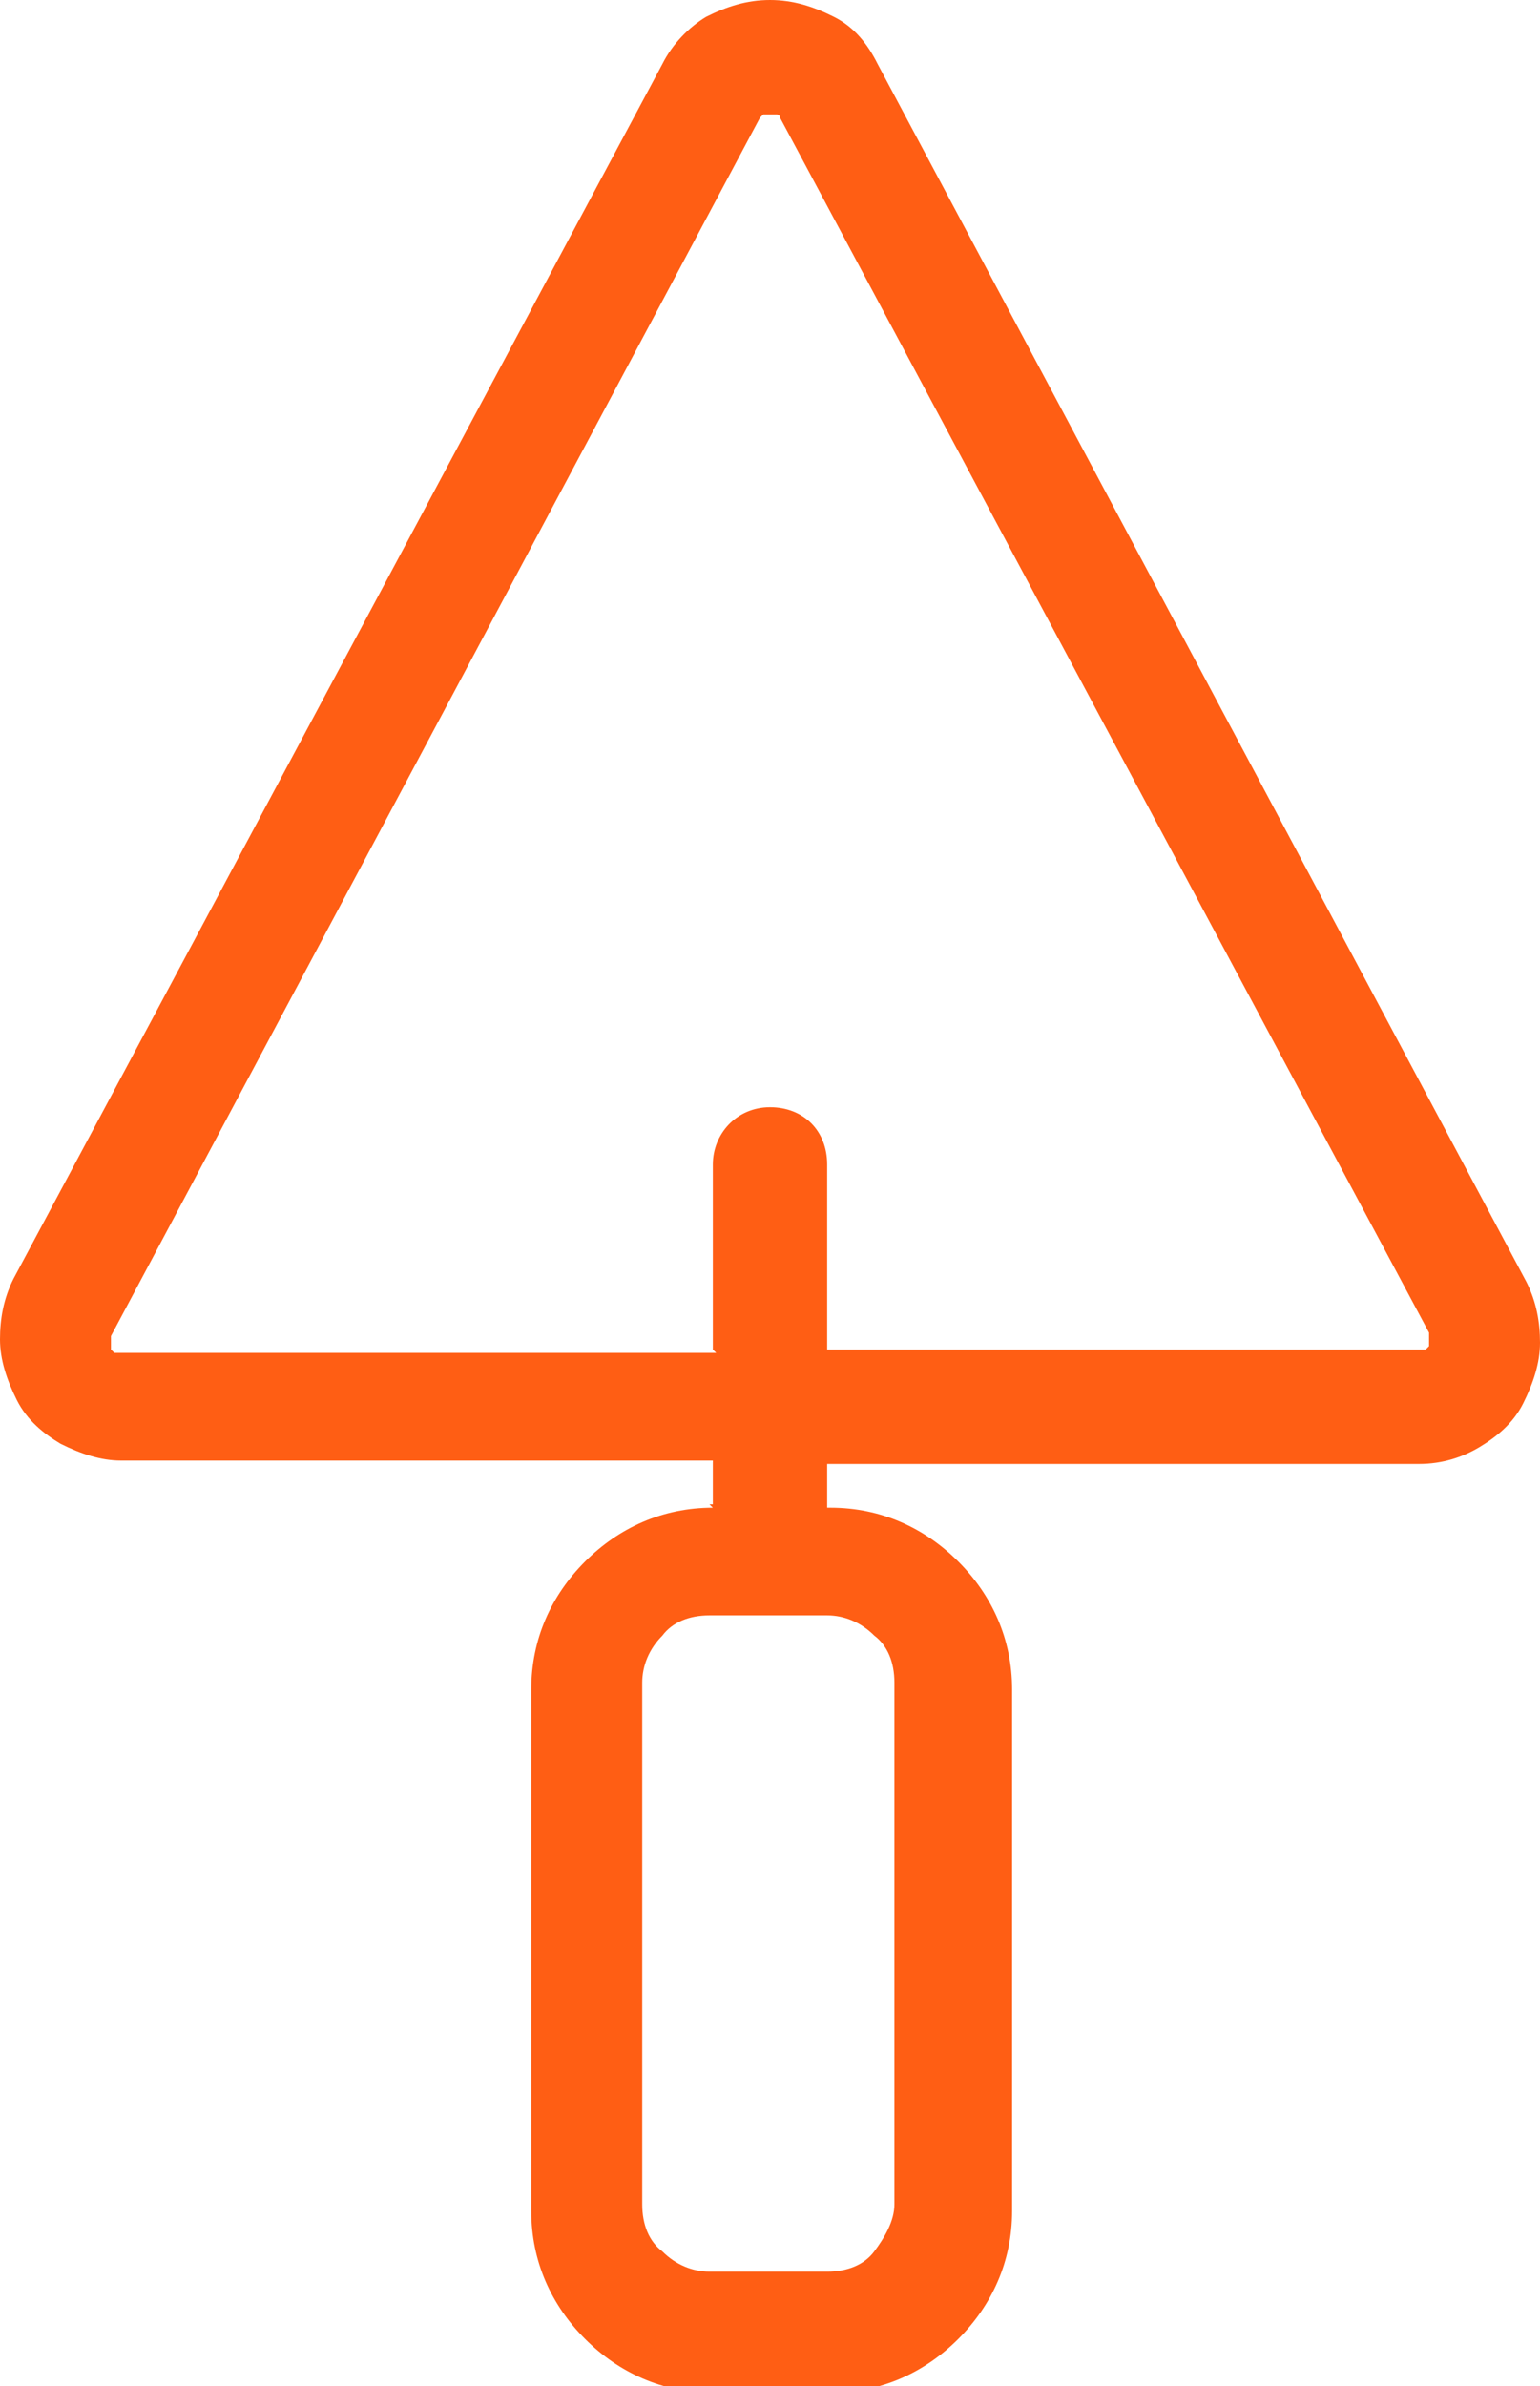
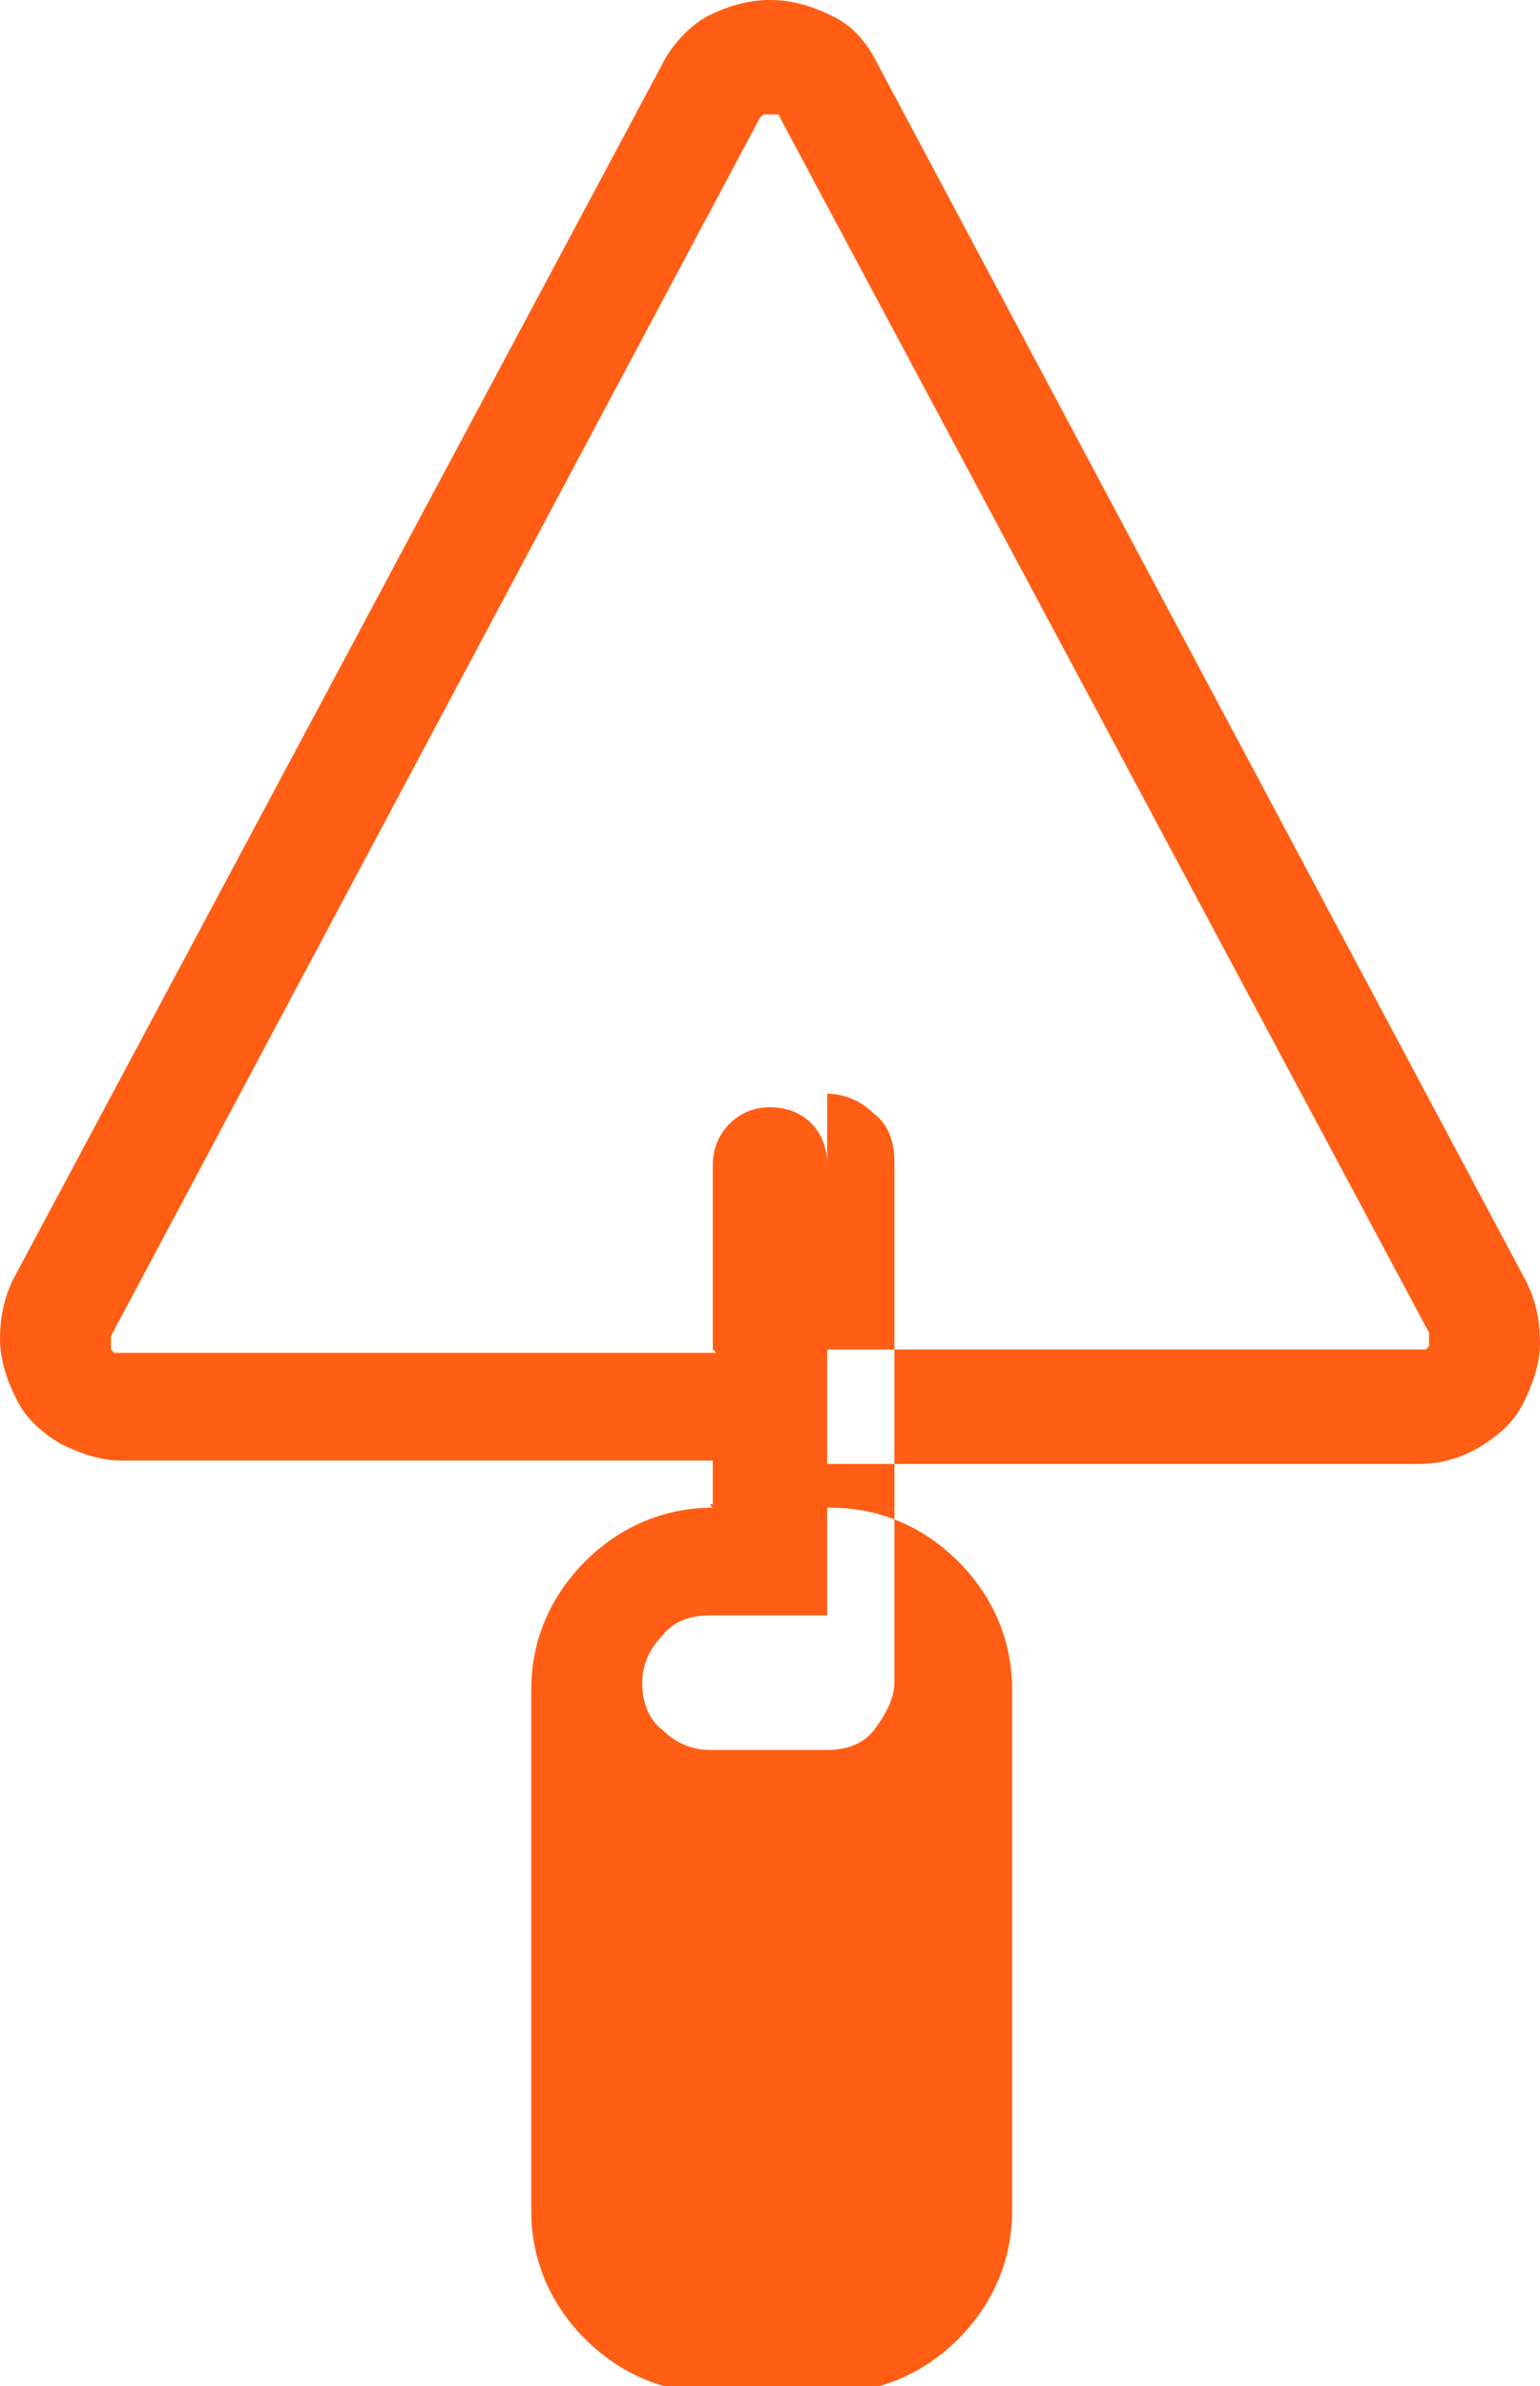
<svg xmlns="http://www.w3.org/2000/svg" id="Vrstva_2" width="45.8" height="70.9" viewBox="0 0 45.8 70.9">
  <defs>
    <style>.cls-1{fill:#ff5e14;fill-rule:evenodd;}</style>
  </defs>
  <g id="Layer_1">
-     <path class="cls-1" d="M21.1,44.7h.1v-1.3H3.6c-.6,0-1.2-.2-1.8-.5-.5-.3-1-.7-1.3-1.3-.3-.6-.5-1.2-.5-1.8,0-.6,.1-1.2,.4-1.8L19.7,1.9c.3-.6,.8-1.1,1.3-1.4,.6-.3,1.2-.5,1.9-.5s1.3,.2,1.9,.5c.6,.3,1,.8,1.3,1.4l19.3,36.2c.3,.6,.4,1.2,.4,1.8,0,.6-.2,1.2-.5,1.8-.3,.6-.8,1-1.3,1.3-.5,.3-1.1,.5-1.8,.5H24.6v1.3h.1c1.5,0,2.8,.6,3.8,1.6,1,1,1.6,2.3,1.6,3.8v15.5c0,1.5-.6,2.8-1.6,3.8h0c-1,1-2.3,1.6-3.8,1.6h-3.5c-1.5,0-2.8-.6-3.8-1.6-1-1-1.6-2.3-1.6-3.8v-15.5c0-1.5,.6-2.8,1.6-3.8h0c1-1,2.3-1.6,3.8-1.6h0Zm.1-4.6v-5.5c0-.9,.7-1.7,1.7-1.7s1.7,.7,1.7,1.7v5.5h17.6c0,0,.1,0,.2,0,0,0,0,0,.1-.1,0,0,0-.1,0-.2,0,0,0-.1,0-.2L23.2,3.5c0,0,0-.1-.1-.1,0,0,0,0-.2,0s-.1,0-.2,0c0,0,0,0-.1,.1L3.3,39.7c0,0,0,.1,0,.2,0,0,0,0,0,.2,0,0,0,0,.1,.1,0,0,0,0,.2,0H21.3Zm3.4,7.9h-3.5c-.6,0-1.1,.2-1.4,.6h0c-.4,.4-.6,.9-.6,1.4v15.5c0,.6,.2,1.1,.6,1.4,.4,.4,.9,.6,1.4,.6h3.5c.6,0,1.1-.2,1.4-.6s.6-.9,.6-1.4v-15.5c0-.6-.2-1.1-.6-1.4-.4-.4-.9-.6-1.4-.6Z" />
+     <path class="cls-1" d="M21.1,44.7h.1v-1.3H3.6c-.6,0-1.2-.2-1.8-.5-.5-.3-1-.7-1.3-1.3-.3-.6-.5-1.2-.5-1.8,0-.6,.1-1.2,.4-1.8L19.7,1.9c.3-.6,.8-1.1,1.3-1.4,.6-.3,1.2-.5,1.9-.5s1.3,.2,1.9,.5c.6,.3,1,.8,1.3,1.4l19.3,36.2c.3,.6,.4,1.2,.4,1.8,0,.6-.2,1.2-.5,1.8-.3,.6-.8,1-1.3,1.3-.5,.3-1.1,.5-1.8,.5H24.6v1.3h.1c1.5,0,2.8,.6,3.8,1.6,1,1,1.6,2.3,1.6,3.8v15.5c0,1.5-.6,2.8-1.6,3.8h0c-1,1-2.3,1.6-3.8,1.6h-3.5c-1.5,0-2.8-.6-3.8-1.6-1-1-1.6-2.3-1.6-3.8v-15.5c0-1.5,.6-2.8,1.6-3.8h0c1-1,2.3-1.6,3.8-1.6h0Zm.1-4.6v-5.5c0-.9,.7-1.7,1.7-1.7s1.7,.7,1.7,1.7v5.5h17.6c0,0,.1,0,.2,0,0,0,0,0,.1-.1,0,0,0-.1,0-.2,0,0,0-.1,0-.2L23.2,3.5c0,0,0-.1-.1-.1,0,0,0,0-.2,0s-.1,0-.2,0c0,0,0,0-.1,.1L3.3,39.7c0,0,0,.1,0,.2,0,0,0,0,0,.2,0,0,0,0,.1,.1,0,0,0,0,.2,0H21.3Zm3.4,7.9h-3.5c-.6,0-1.1,.2-1.4,.6h0c-.4,.4-.6,.9-.6,1.4c0,.6,.2,1.1,.6,1.4,.4,.4,.9,.6,1.4,.6h3.5c.6,0,1.1-.2,1.4-.6s.6-.9,.6-1.4v-15.5c0-.6-.2-1.1-.6-1.4-.4-.4-.9-.6-1.4-.6Z" />
  </g>
</svg>